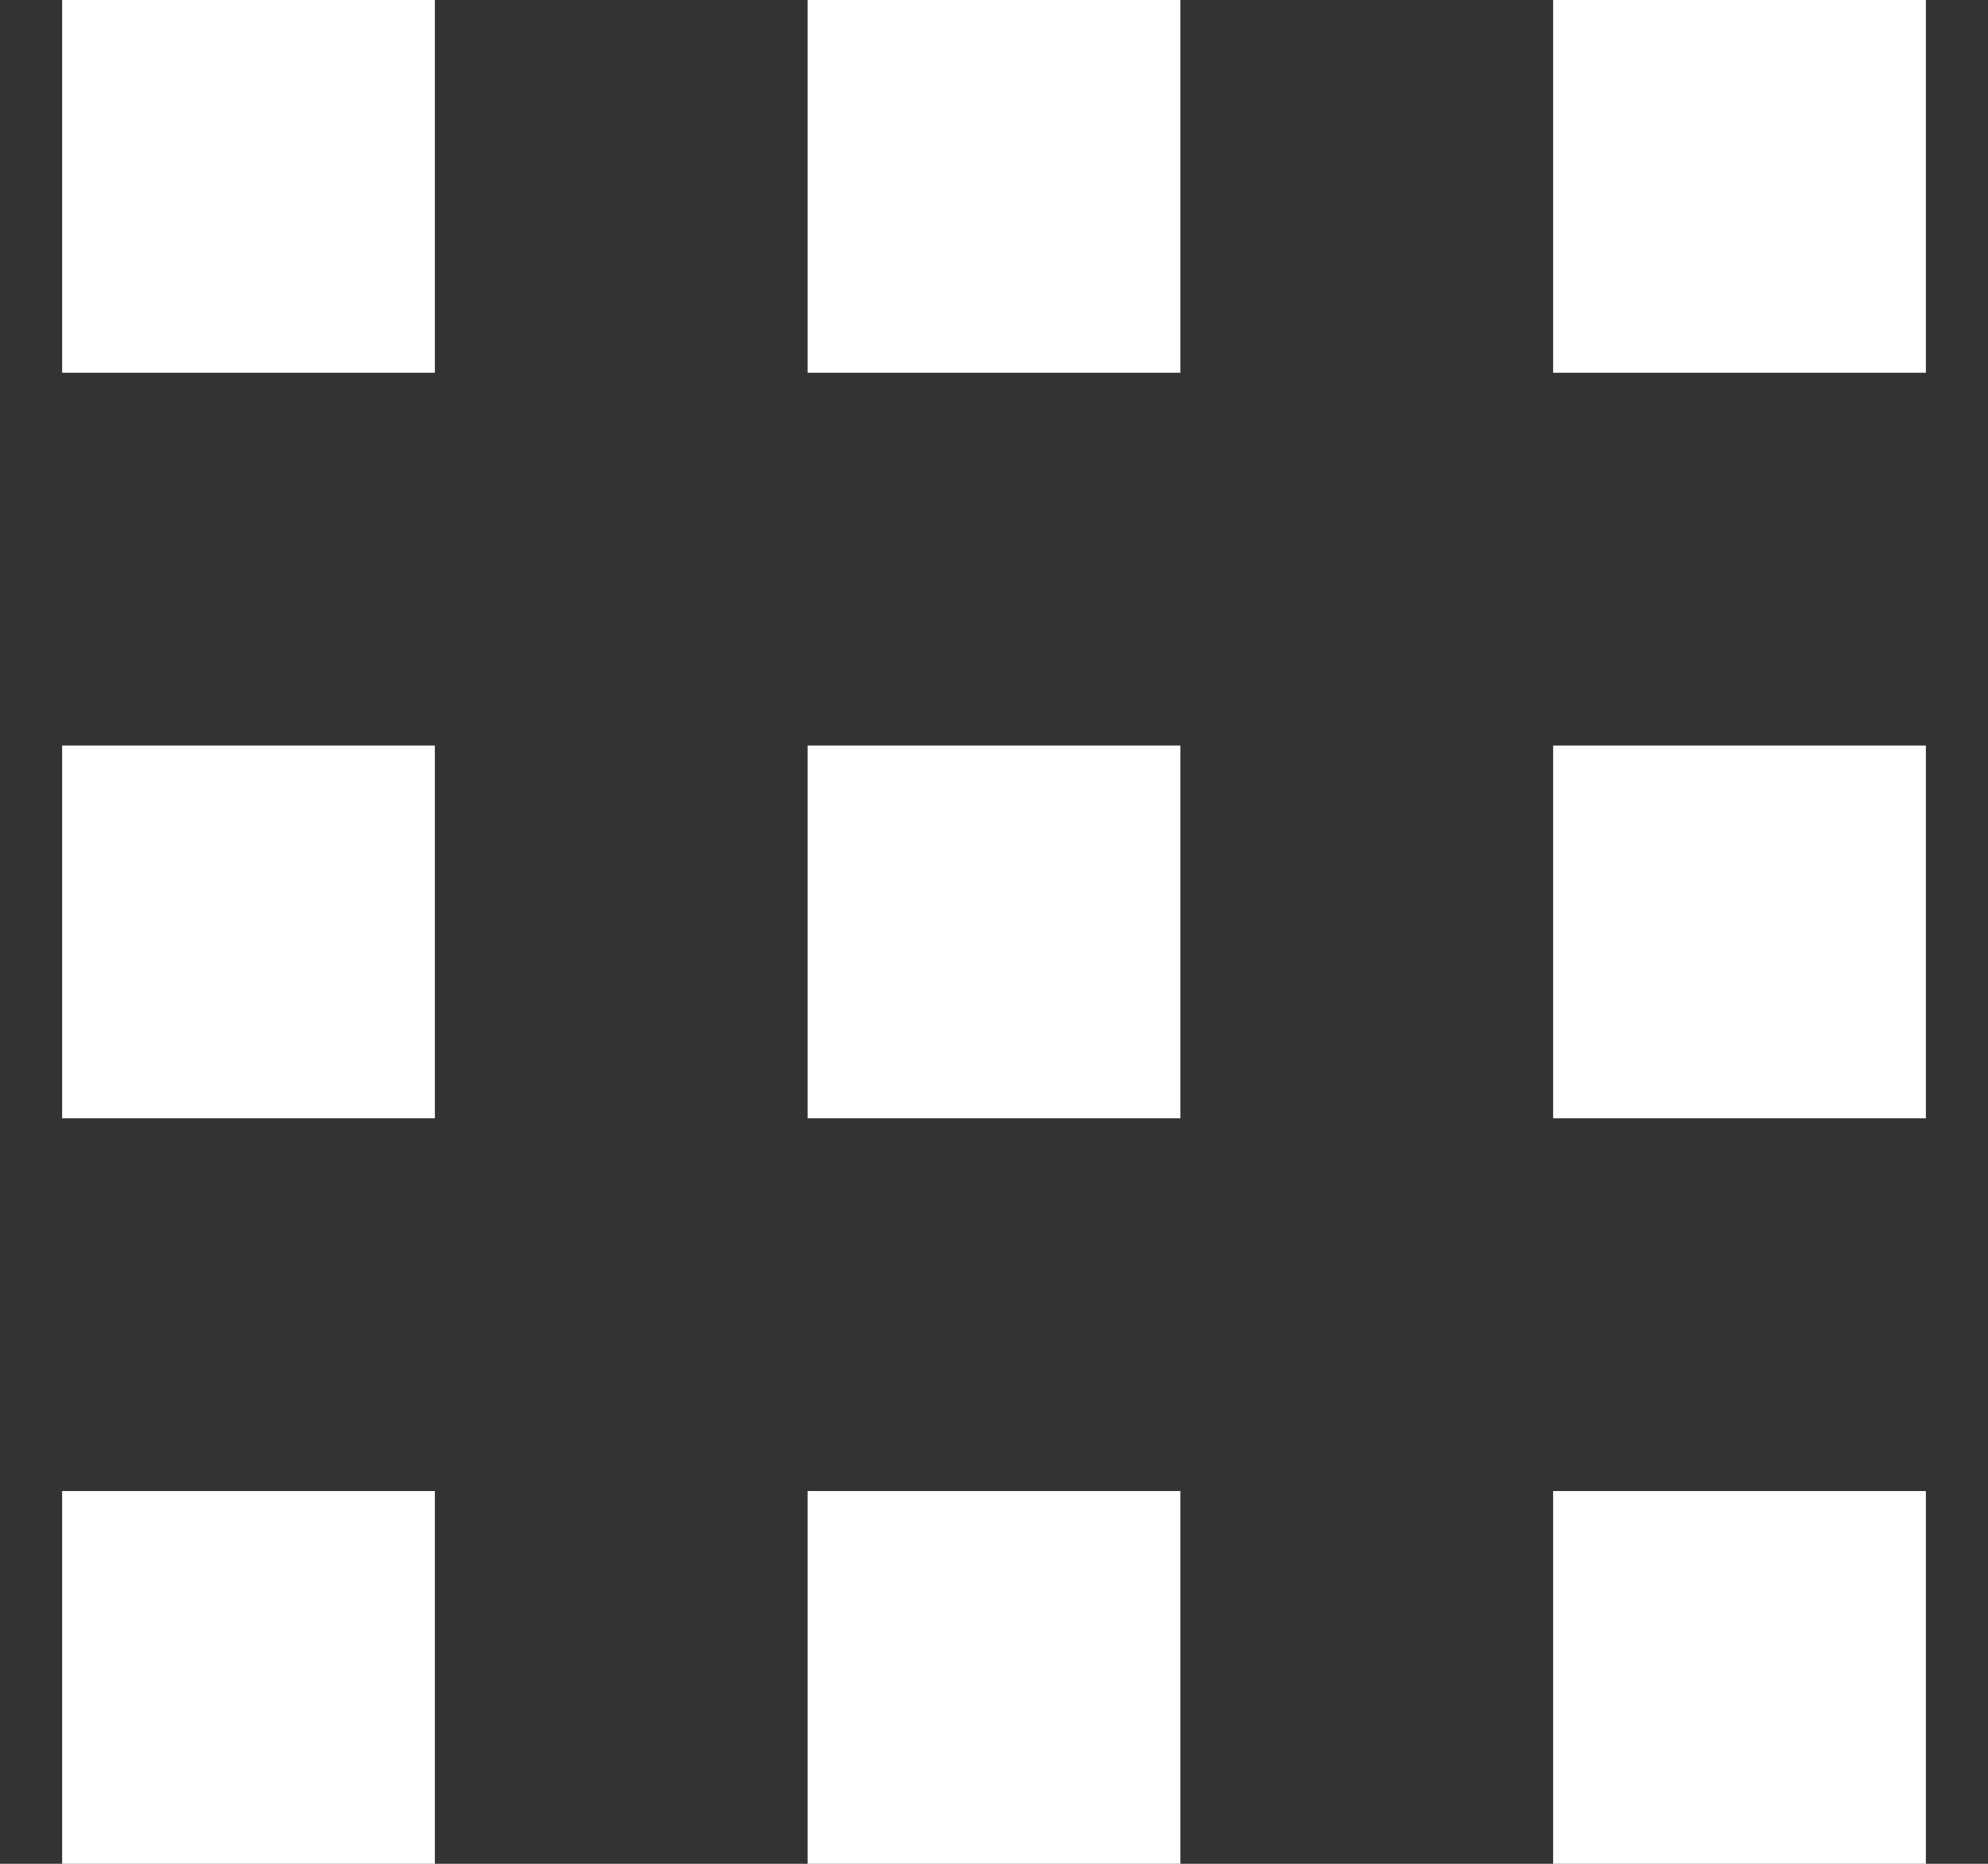
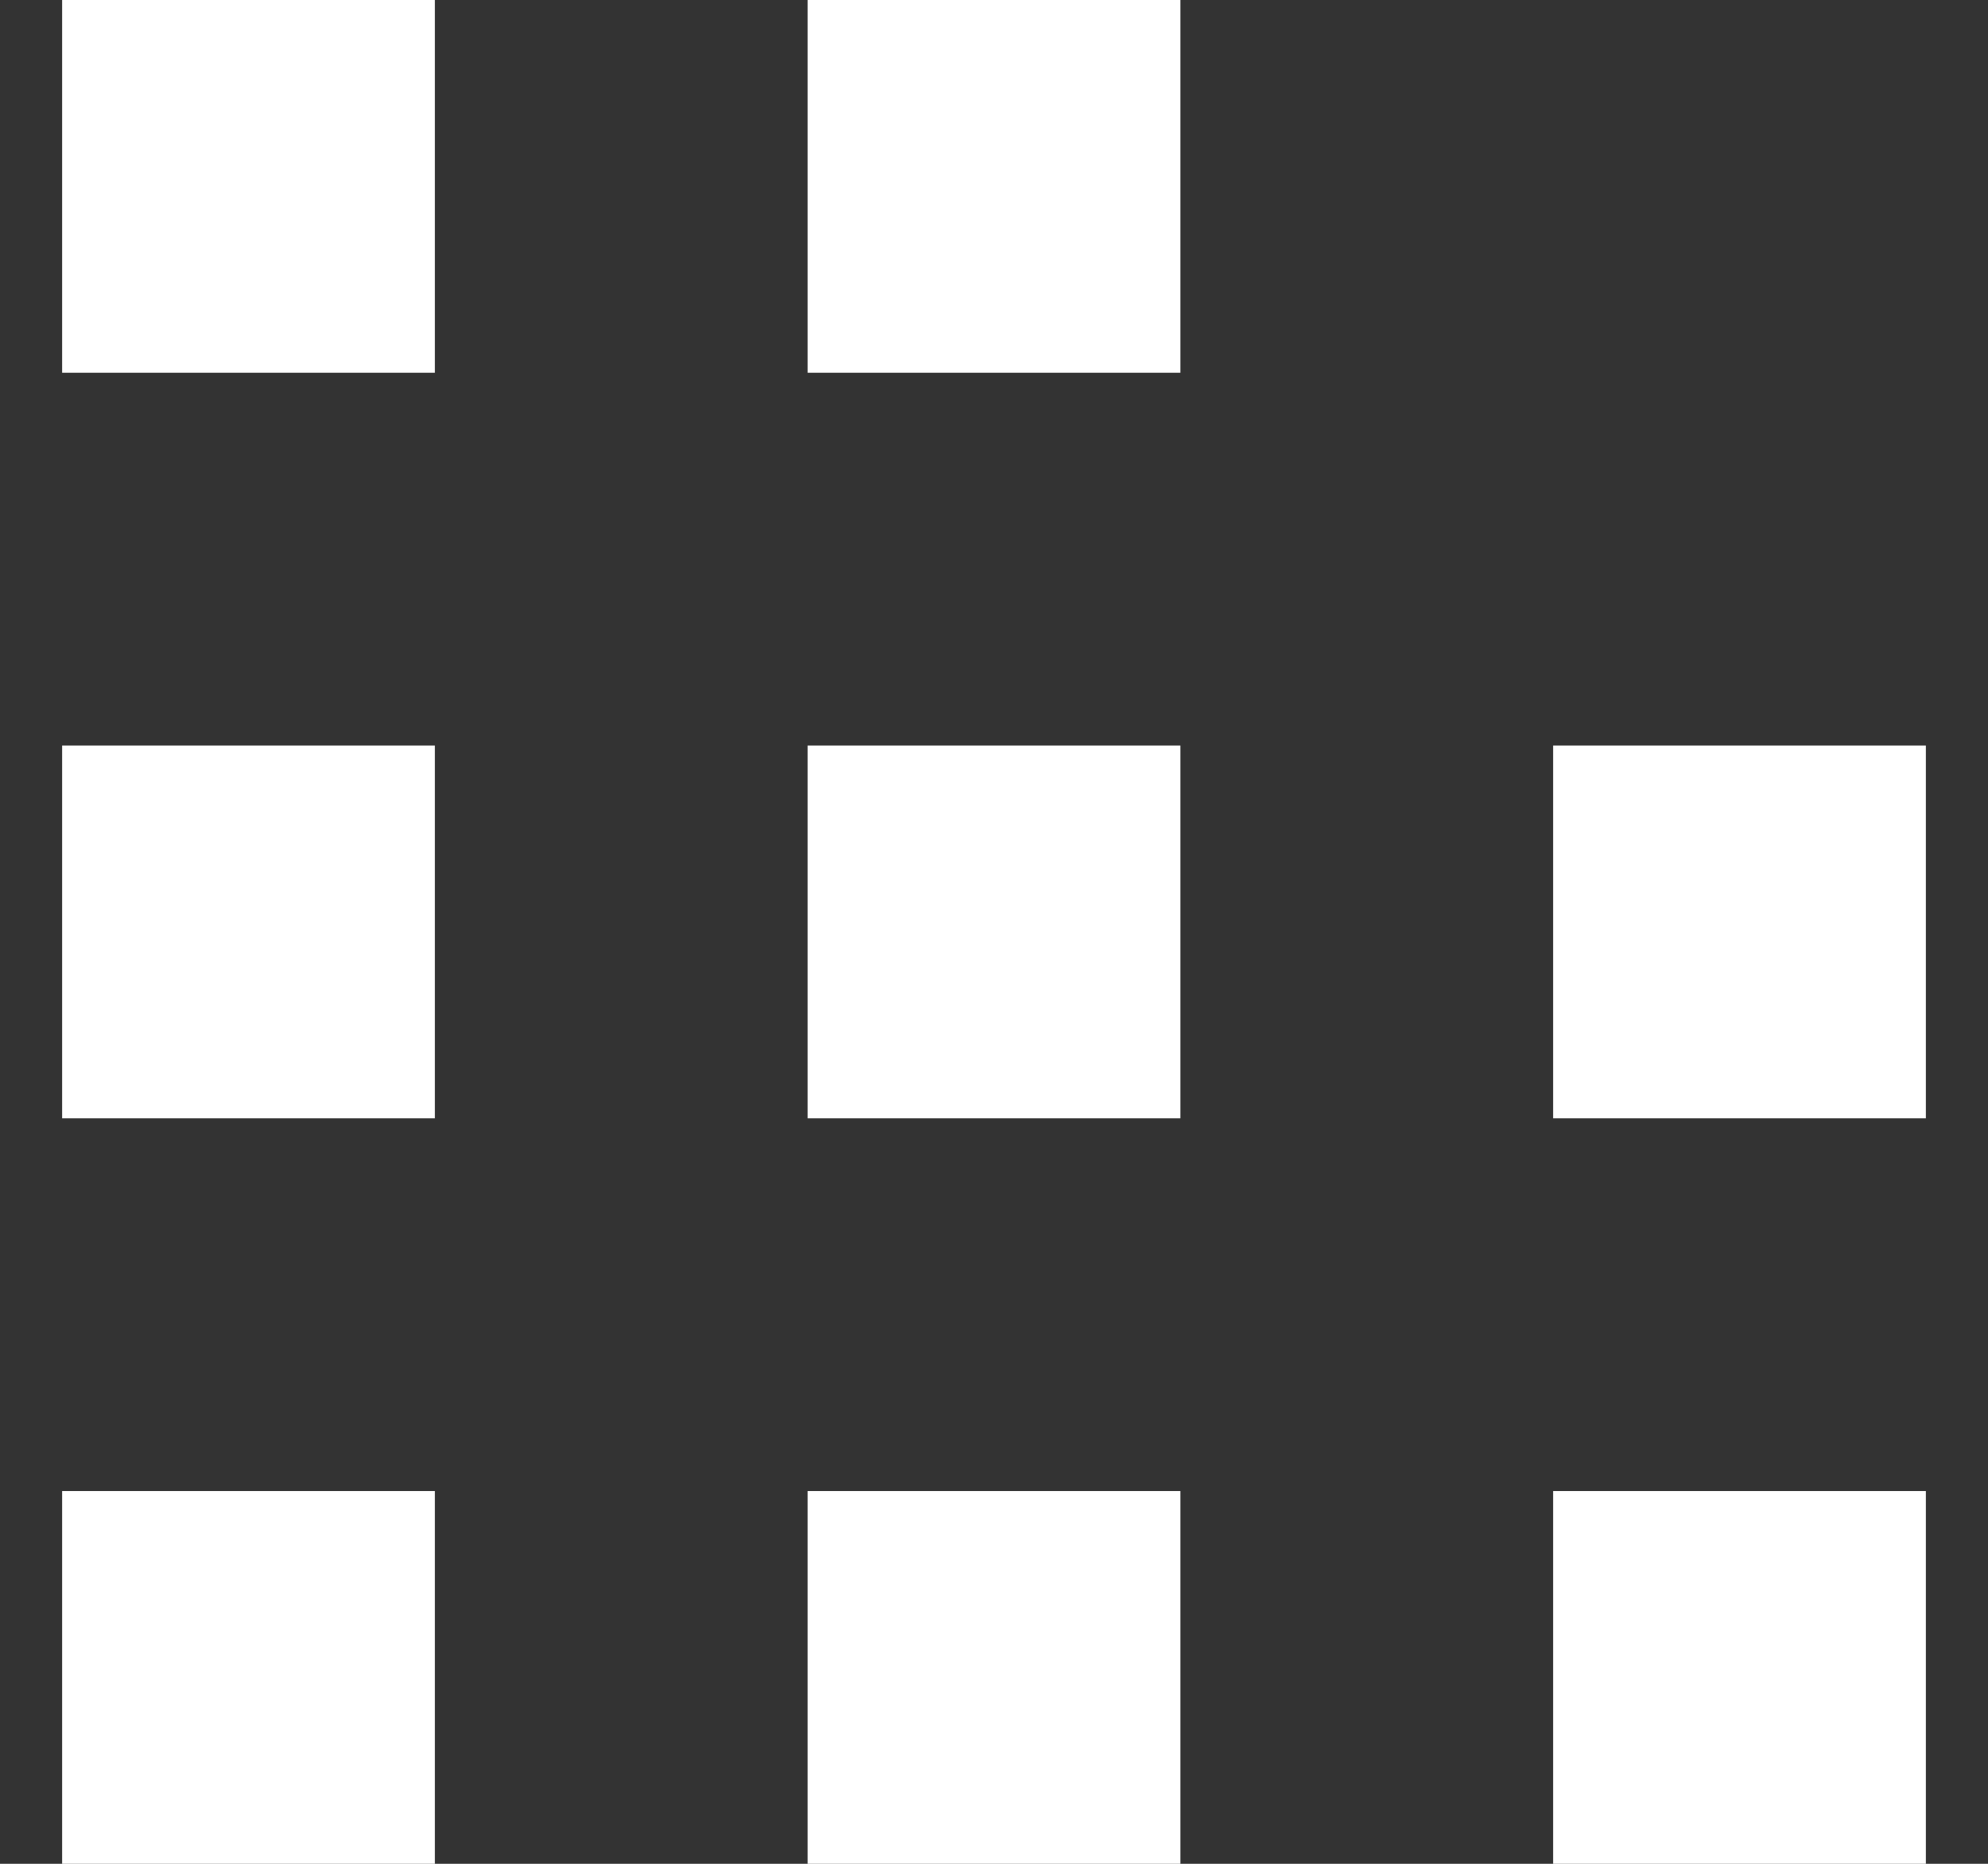
<svg xmlns="http://www.w3.org/2000/svg" width="16" height="15" viewBox="0 0 16 15" fill="none">
  <rect x="0" y="0" width="16" height="15" fill="#333333" stroke="none" />
-   <path fill-rule="evenodd" clip-rule="evenodd" d="M3.5 0H0.5V3H3.5V0ZM9.5 0H6.5V3H9.5V0ZM12.5 0H15.5V3H12.5V0ZM3.5 6H0.5V9H3.5V6ZM6.5 6H9.5V9H6.5V6ZM15.5 6H12.5V9H15.5V6ZM0.5 12H3.5V15H0.5V12ZM9.5 12H6.5V15H9.5V12ZM12.5 12H15.5V15H12.5V12Z" fill="white" />
+   <path fill-rule="evenodd" clip-rule="evenodd" d="M3.5 0H0.5V3H3.5V0ZM9.5 0H6.5V3H9.5V0ZM12.5 0V3H12.5V0ZM3.5 6H0.5V9H3.5V6ZM6.5 6H9.5V9H6.5V6ZM15.5 6H12.5V9H15.5V6ZM0.5 12H3.5V15H0.5V12ZM9.5 12H6.5V15H9.5V12ZM12.5 12H15.5V15H12.5V12Z" fill="white" />
</svg>